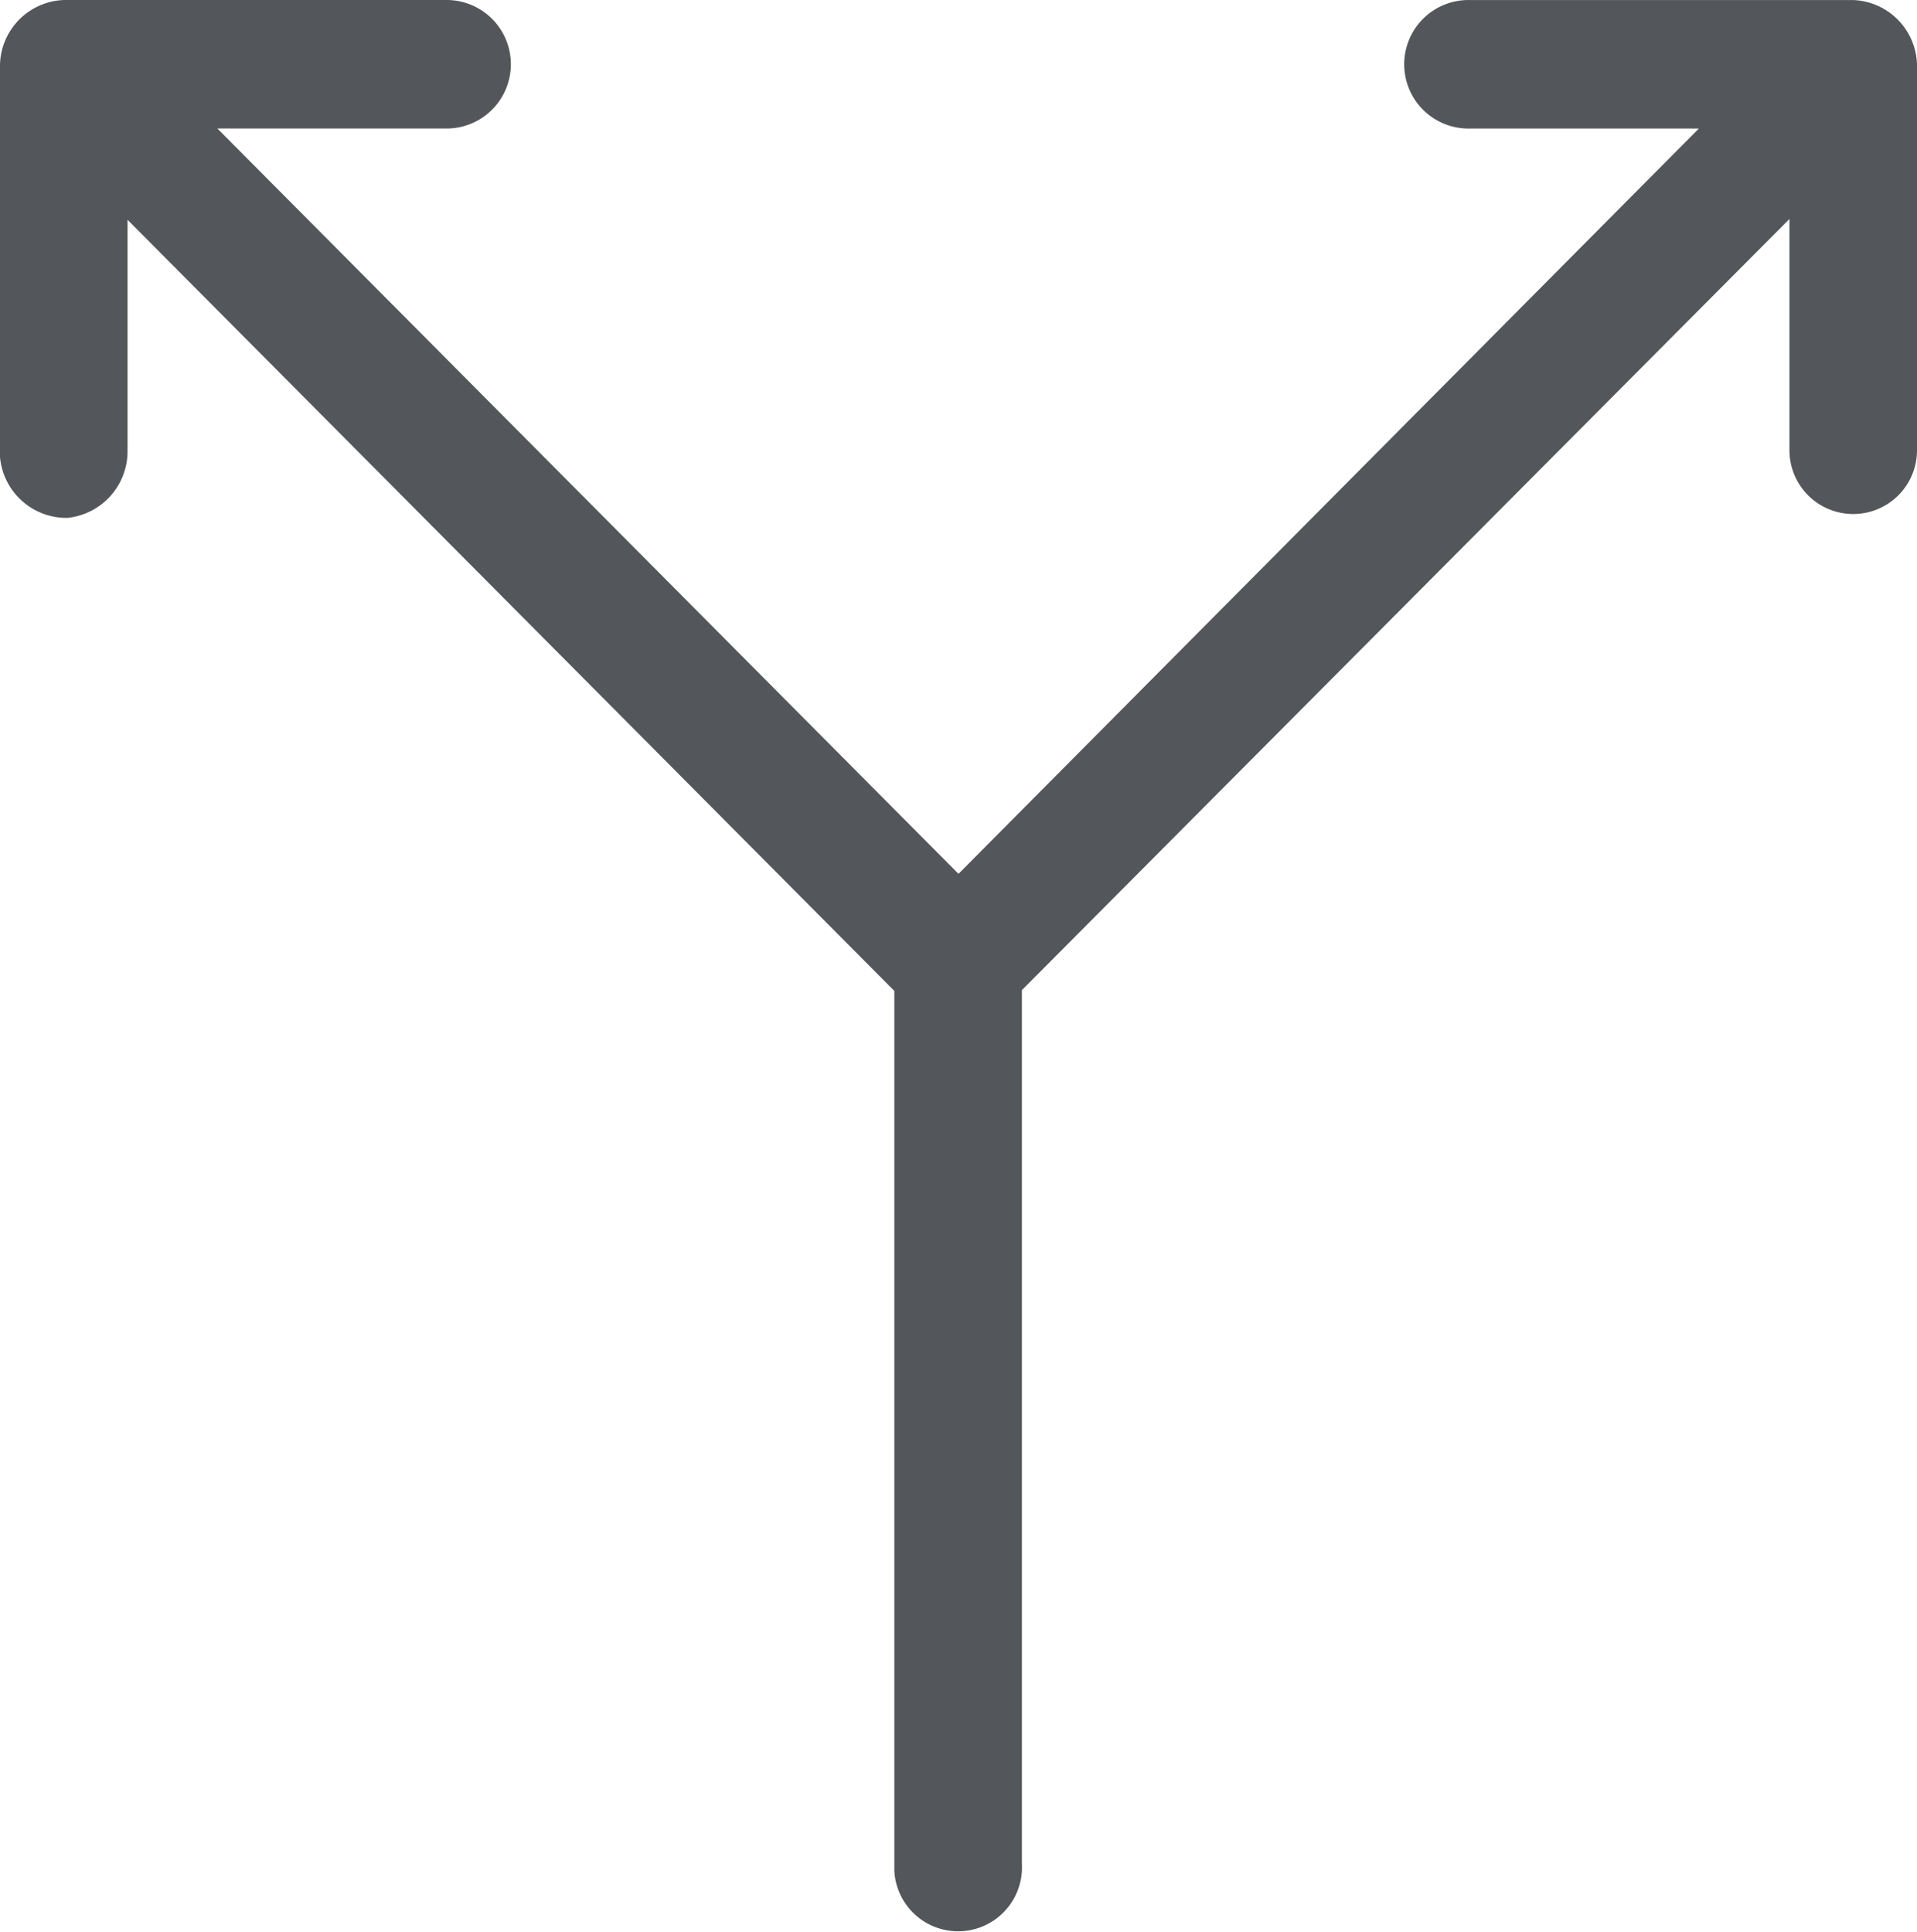
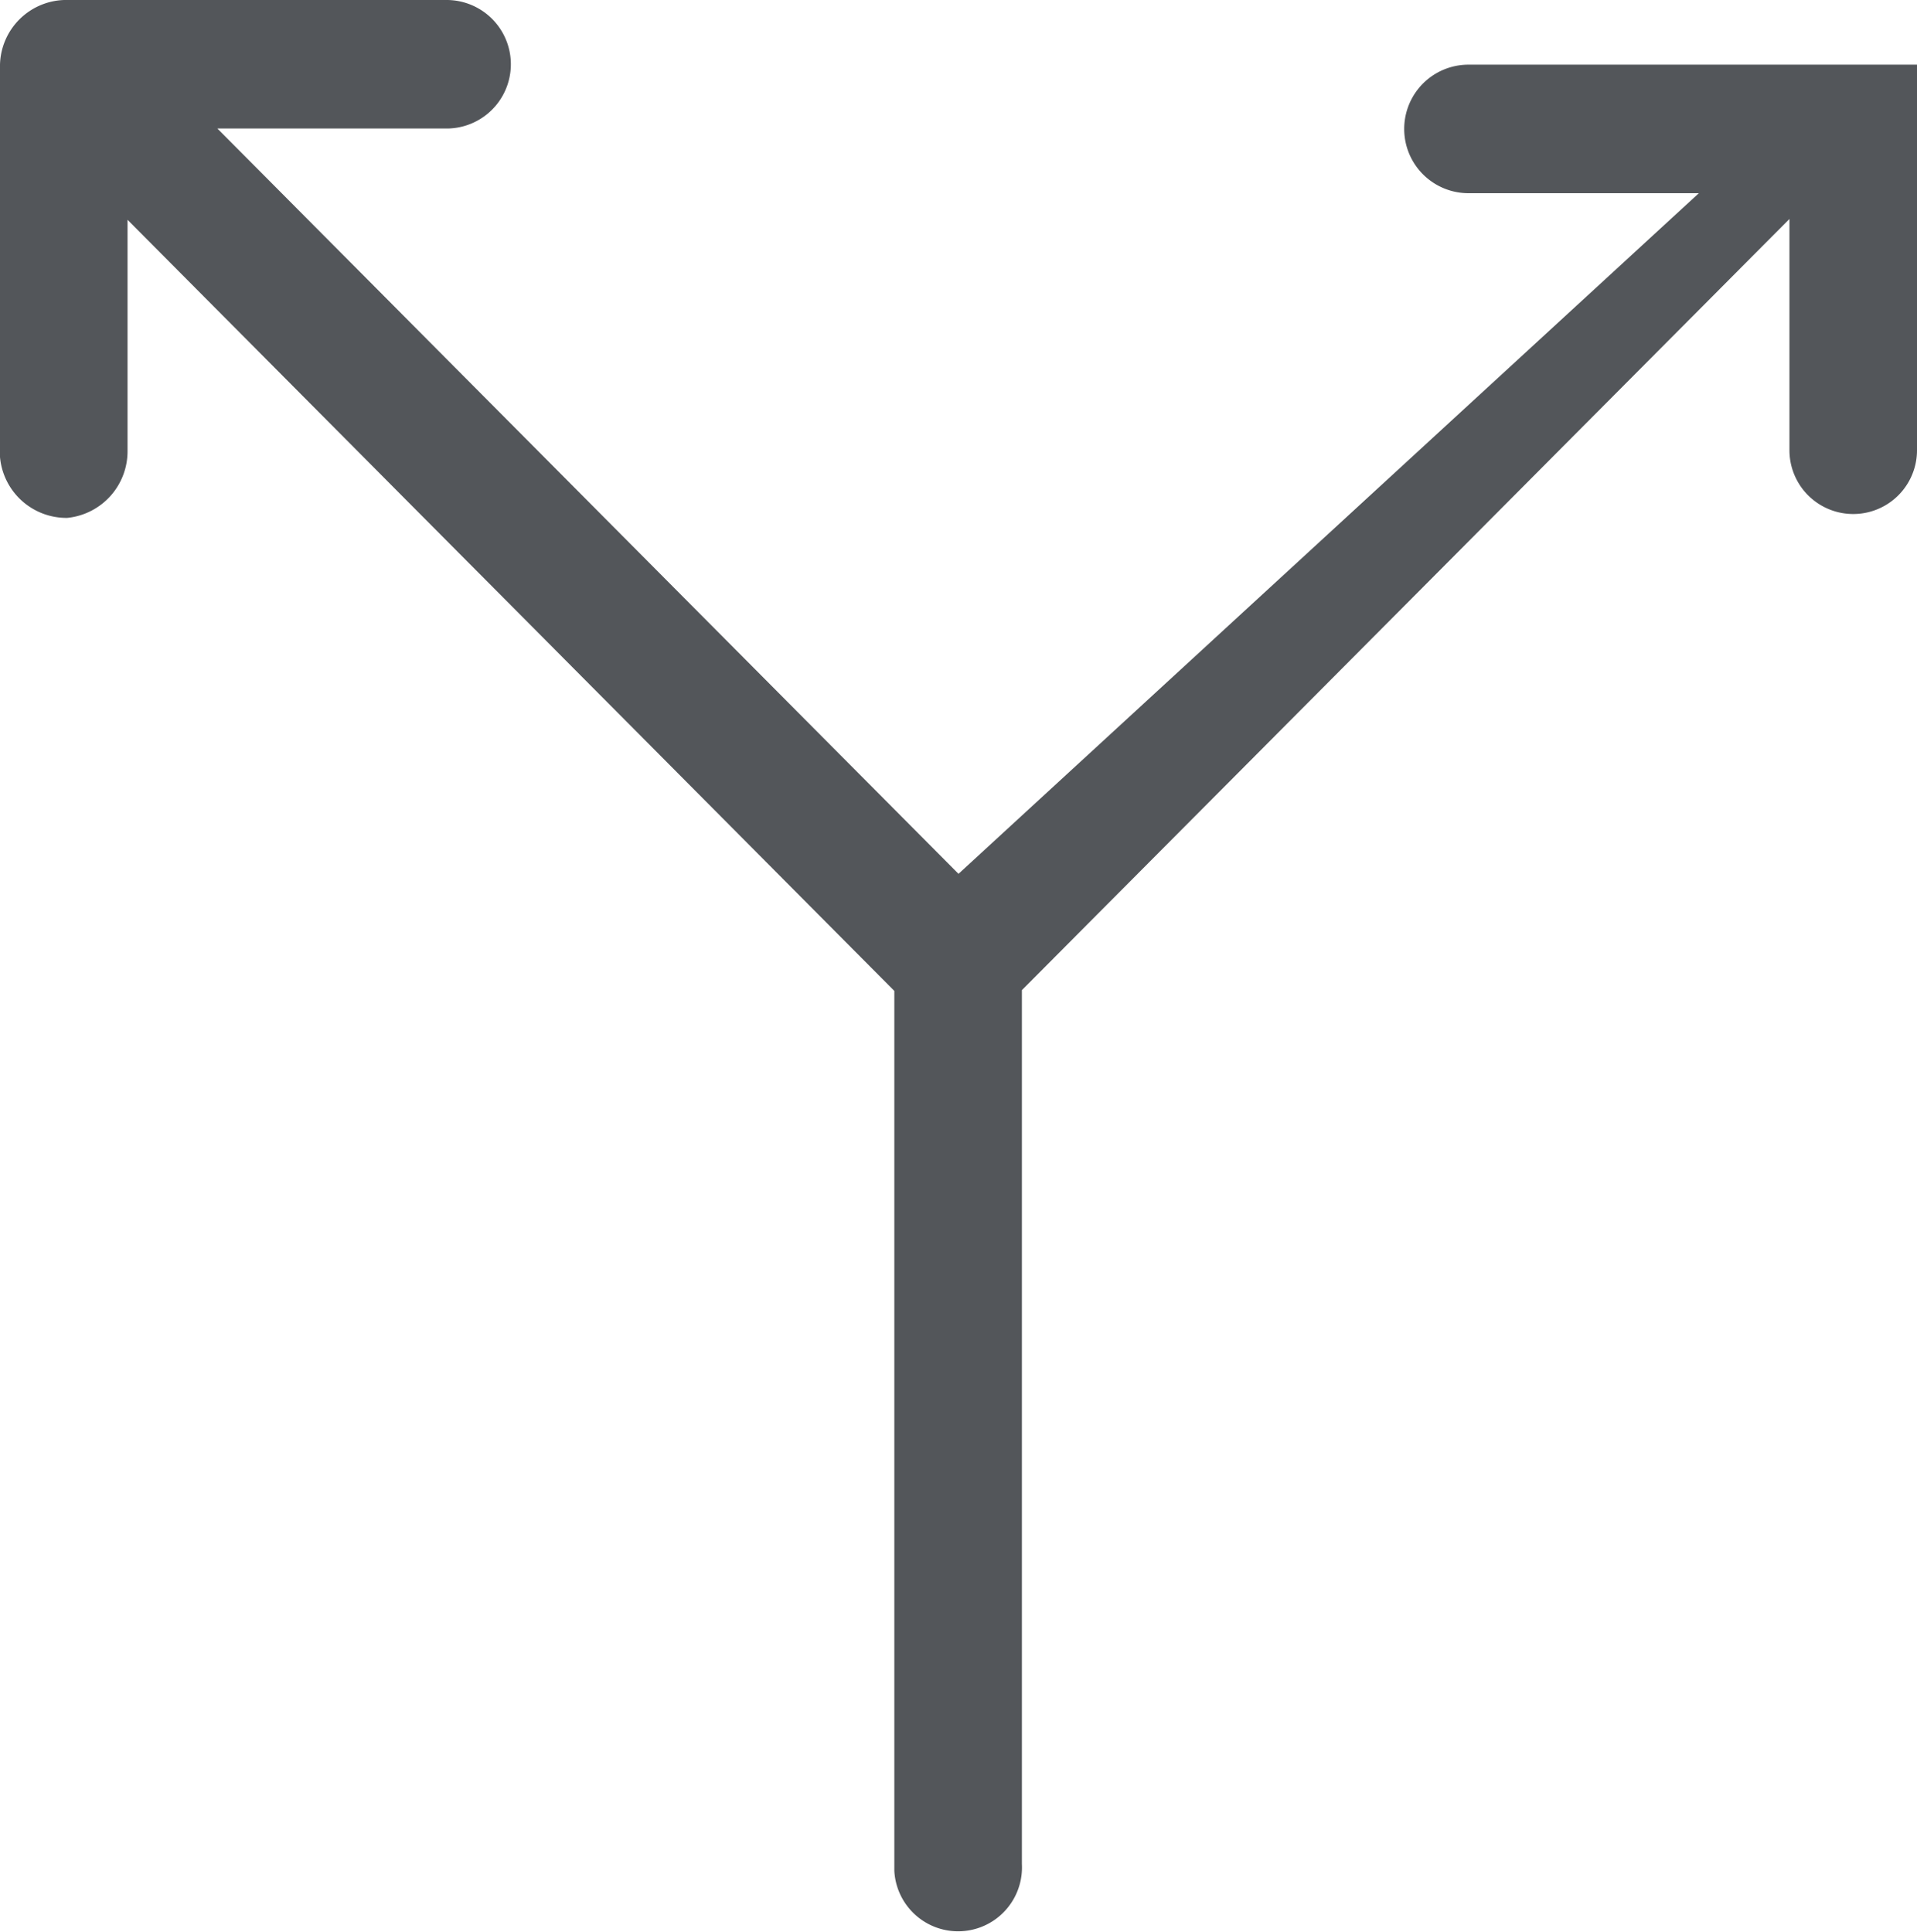
<svg xmlns="http://www.w3.org/2000/svg" width="126.336" height="127.329" viewBox="0 0 126.336 127.329">
  <g id="Group_57" data-name="Group 57" transform="translate(-14.24 233.563) rotate(-90)">
-     <path id="Path_70" data-name="Path 70" d="M111.436,14.24a4.4,4.4,0,0,0-4.01,4.427,4.411,4.411,0,0,0,4.461,3.978h15.189L76.247,73.179h-58a4.209,4.209,0,1,0,.45,8.407H76.3l50.829,50.584H111.885a4.2,4.2,0,1,0,0,8.406H137.3a4.375,4.375,0,0,0,4.261-4.229V111.082a4.236,4.236,0,1,0-8.471,0V126.2L83.965,77.408l49.127-48.842v15.17a4.236,4.236,0,0,0,8.471,0V18.467A4.374,4.374,0,0,0,137.3,14.24Z" transform="translate(92 0)" fill="#53565a" />
+     <path id="Path_70" data-name="Path 70" d="M111.436,14.24a4.4,4.4,0,0,0-4.01,4.427,4.411,4.411,0,0,0,4.461,3.978h15.189L76.247,73.179h-58a4.209,4.209,0,1,0,.45,8.407H76.3l50.829,50.584H111.885a4.2,4.2,0,1,0,0,8.406H137.3V111.082a4.236,4.236,0,1,0-8.471,0V126.2L83.965,77.408l49.127-48.842v15.17a4.236,4.236,0,0,0,8.471,0V18.467A4.374,4.374,0,0,0,137.3,14.24Z" transform="translate(92 0)" fill="#53565a" />
  </g>
</svg>